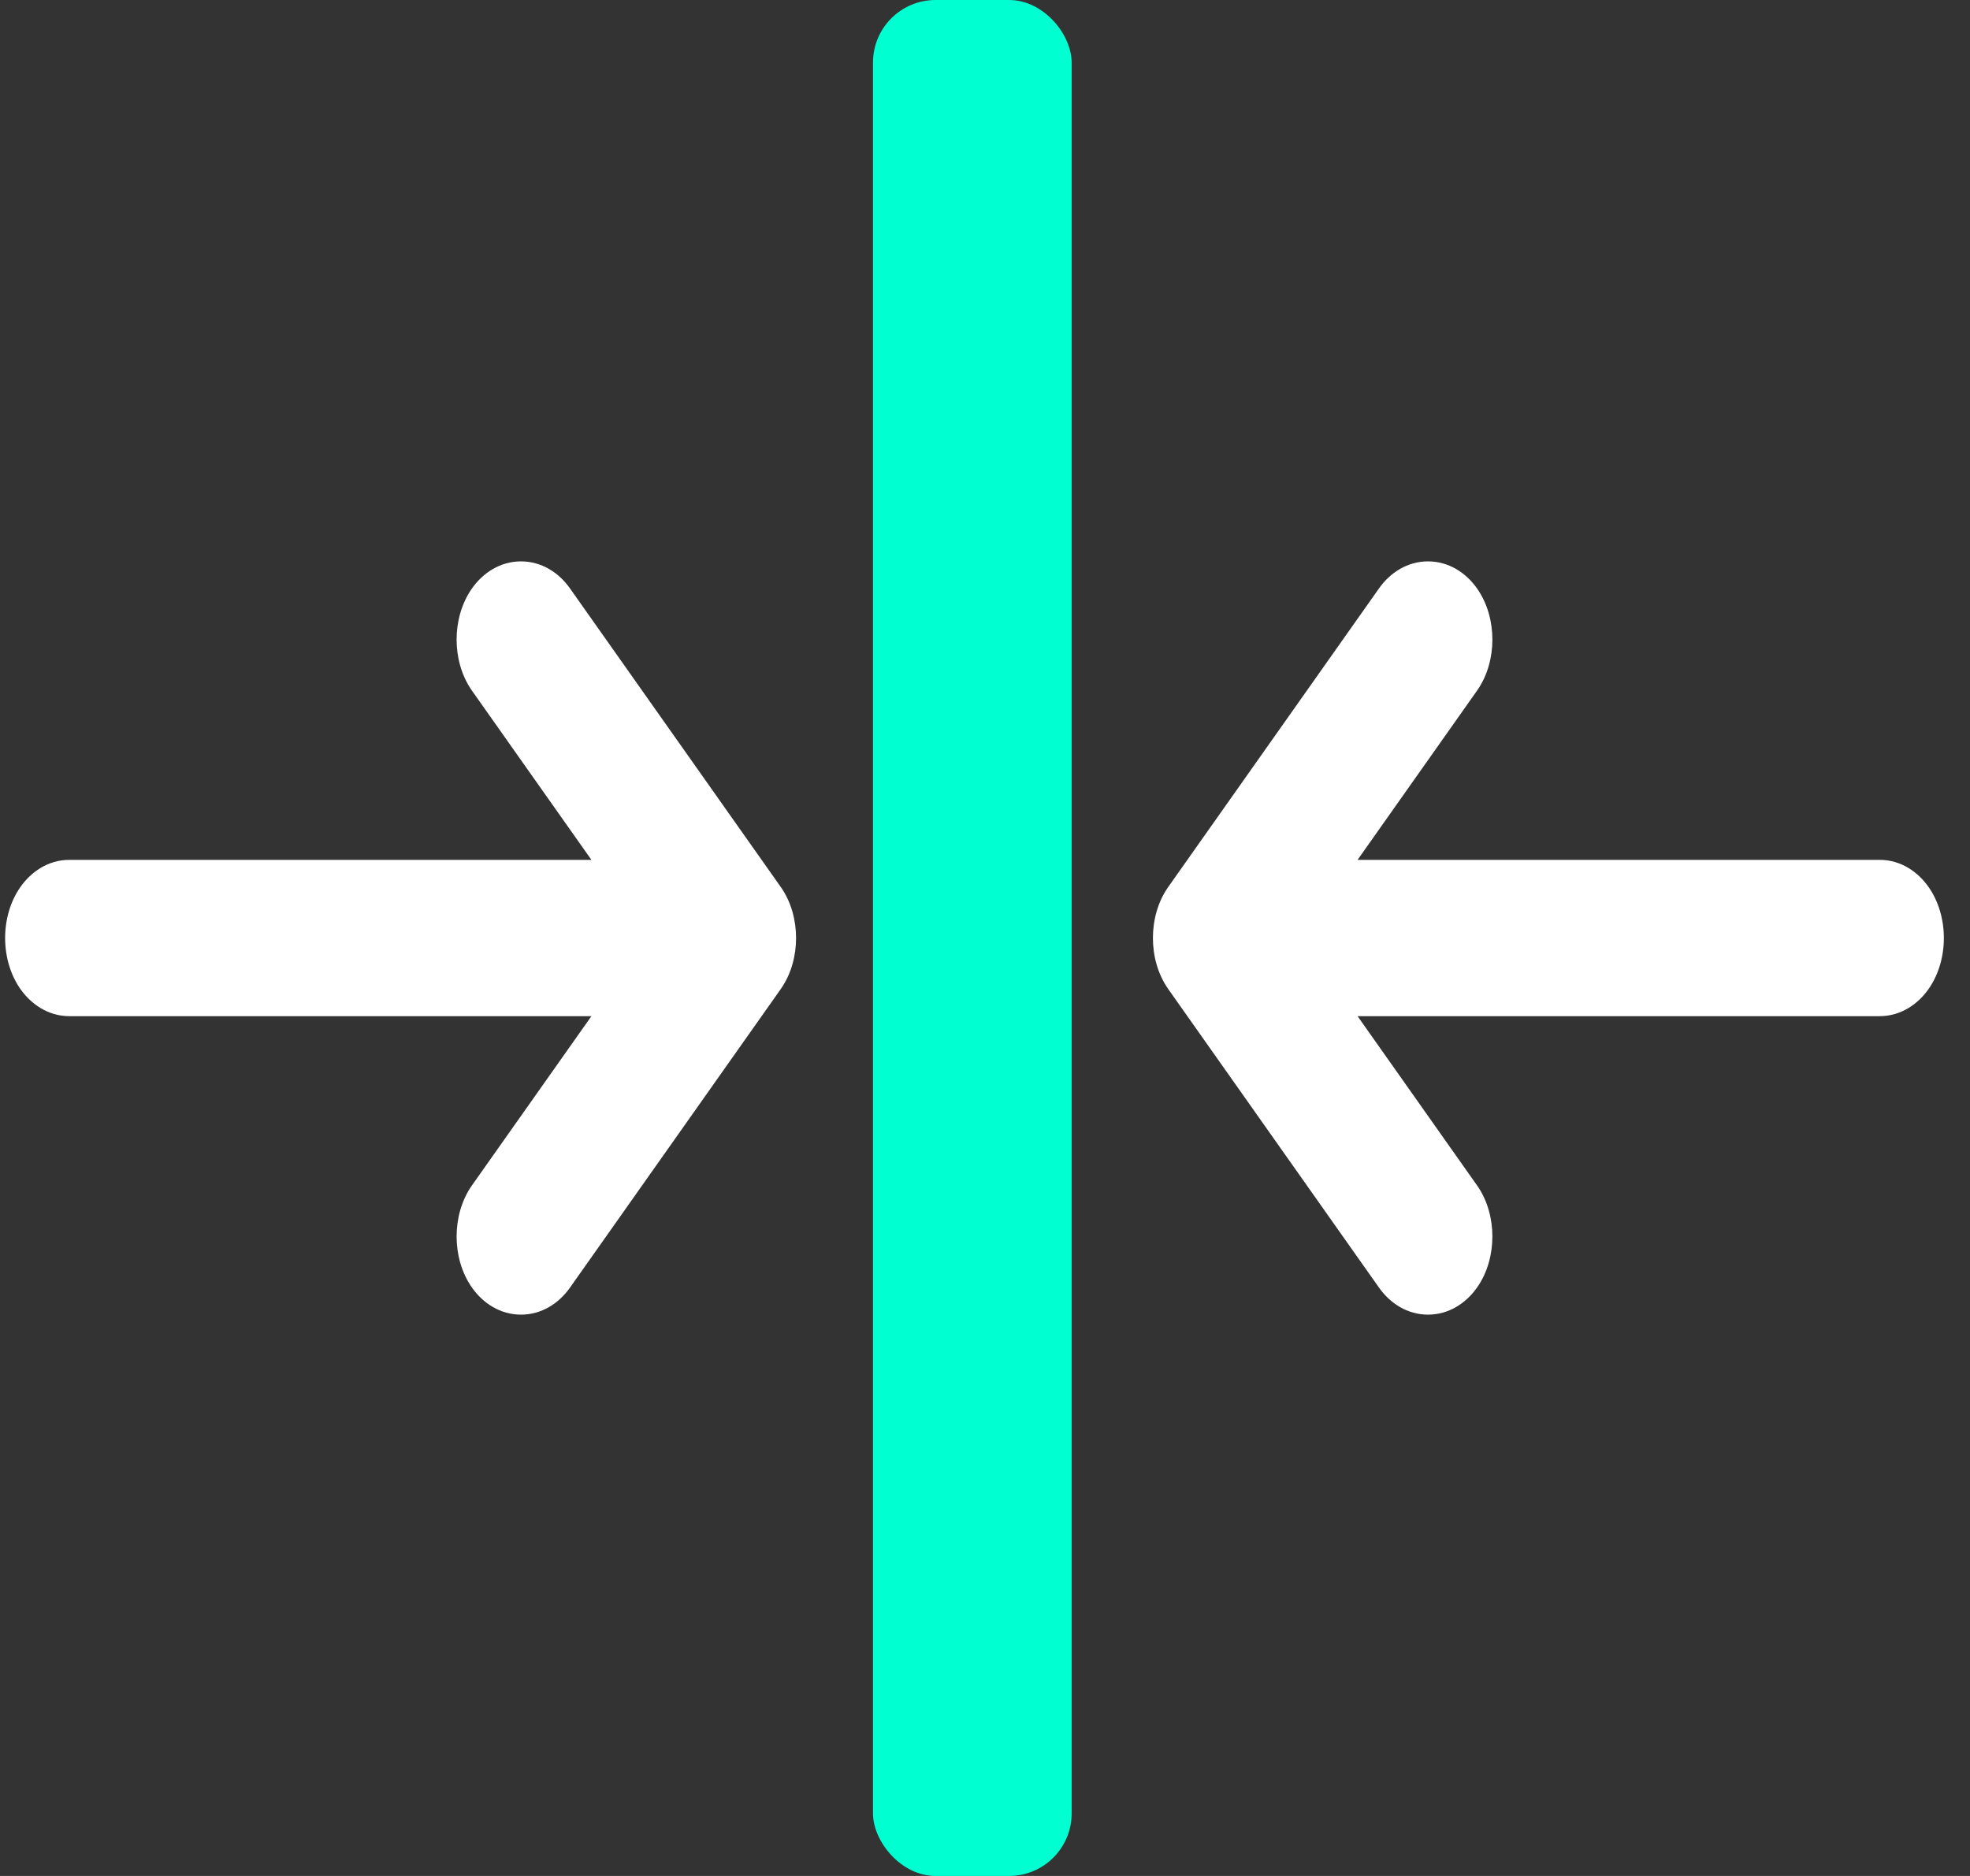
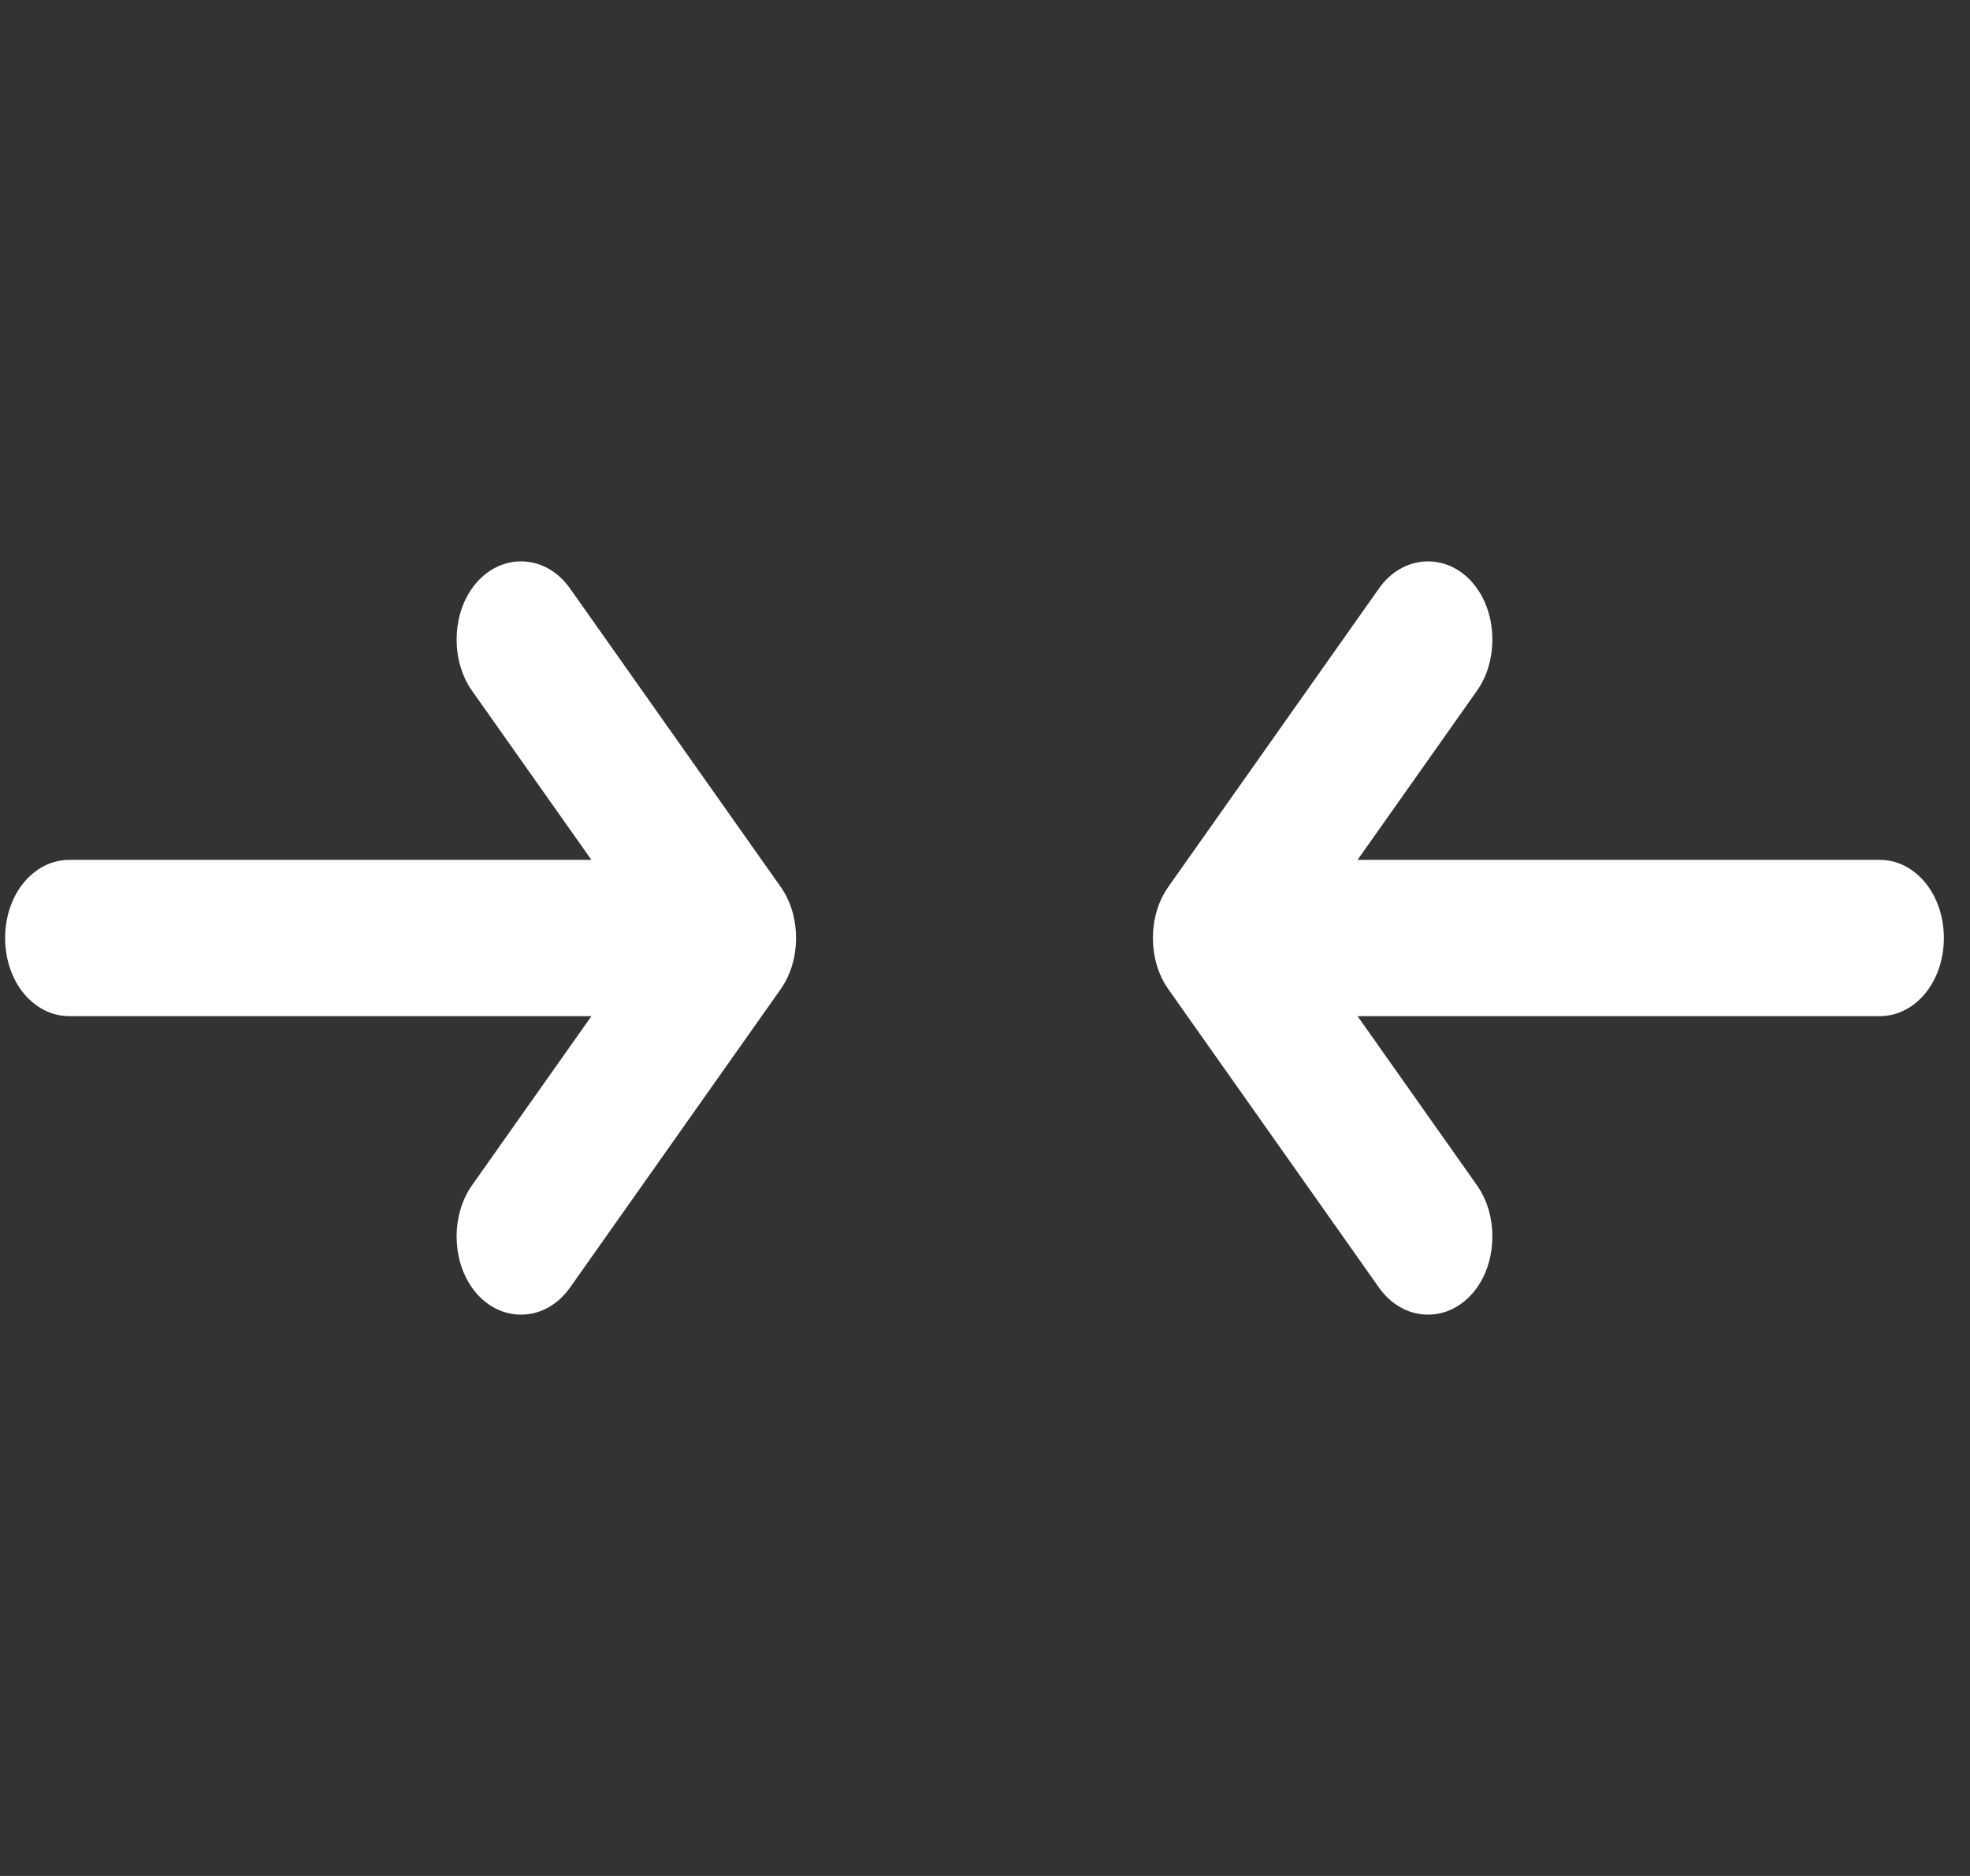
<svg xmlns="http://www.w3.org/2000/svg" width="63" height="60" viewBox="0 0 63 60" fill="none">
  <rect x="0" y="0" width="63" height="60" fill="#333333" stroke="none" />
  <path d="M2.223 28.501C1.638 28.501 1.164 29.173 1.164 30.001C1.164 30.829 1.638 31.501 2.223 31.501H20.843L15.912 38.486C15.499 39.072 15.499 40.022 15.912 40.608C16.326 41.193 16.996 41.193 17.41 40.608L24.148 31.062C24.562 30.476 24.562 29.526 24.148 28.94L17.41 19.394C16.996 18.809 16.326 18.809 15.912 19.394C15.499 19.98 15.499 20.93 15.912 21.516L20.843 28.501H2.223Z" fill="white" />
-   <path d="M41.485 28.501H60.105C60.69 28.501 61.164 29.173 61.164 30.001C61.164 30.829 60.69 31.501 60.105 31.501H41.485L46.416 38.486C46.829 39.072 46.829 40.022 46.416 40.608C46.002 41.193 45.332 41.193 44.918 40.608L38.18 31.062C37.767 30.476 37.767 29.526 38.18 28.94L44.918 19.394C45.332 18.809 46.002 18.809 46.416 19.394C46.829 19.98 46.829 20.93 46.416 21.516L41.485 28.501Z" fill="white" />
+   <path d="M41.485 28.501H60.105C60.69 28.501 61.164 29.173 61.164 30.001C61.164 30.829 60.69 31.501 60.105 31.501H41.485L46.416 38.486C46.829 39.072 46.829 40.022 46.416 40.608C46.002 41.193 45.332 41.193 44.918 40.608L38.18 31.062C37.767 30.476 37.767 29.526 38.18 28.94L44.918 19.394C46.829 19.98 46.829 20.93 46.416 21.516L41.485 28.501Z" fill="white" />
  <path d="M20.843 31.501L21.66 32.078L22.773 30.501H20.843V31.501ZM15.912 38.486L15.095 37.91L15.095 37.91L15.912 38.486ZM15.912 40.608L15.095 41.184L15.095 41.184L15.912 40.608ZM17.41 40.608L16.593 40.031H16.593L17.41 40.608ZM24.148 31.062L24.965 31.638L24.965 31.638L24.148 31.062ZM24.148 28.94L24.965 28.364L24.965 28.364L24.148 28.94ZM17.41 19.394L16.593 19.971L16.593 19.971L17.41 19.394ZM15.912 19.394L15.095 18.818L15.095 18.818L15.912 19.394ZM15.912 21.516L15.095 22.092L15.095 22.092L15.912 21.516ZM20.843 28.501V29.501H22.773L21.66 27.924L20.843 28.501ZM41.485 28.501L40.668 27.924L39.555 29.501H41.485V28.501ZM41.485 31.501V30.501H39.555L40.668 32.078L41.485 31.501ZM46.416 38.486L47.233 37.91V37.91L46.416 38.486ZM46.416 40.608L47.233 41.184V41.184L46.416 40.608ZM44.918 40.608L45.735 40.031L45.735 40.031L44.918 40.608ZM38.18 31.062L37.363 31.638V31.638L38.18 31.062ZM38.18 28.94L37.363 28.364V28.364L38.18 28.94ZM44.918 19.394L45.735 19.971L45.735 19.971L44.918 19.394ZM46.416 19.394L47.233 18.818V18.818L46.416 19.394ZM46.416 21.516L47.233 22.092V22.092L46.416 21.516ZM2.164 30.001C2.164 29.769 2.232 29.601 2.291 29.517C2.352 29.431 2.343 29.501 2.223 29.501V27.501C1.518 27.501 0.98 27.907 0.657 28.364C0.333 28.823 0.164 29.405 0.164 30.001H2.164ZM2.223 30.501C2.343 30.501 2.352 30.571 2.291 30.485C2.232 30.401 2.164 30.233 2.164 30.001H0.164C0.164 30.597 0.333 31.179 0.657 31.638C0.98 32.095 1.518 32.501 2.223 32.501V30.501ZM20.843 30.501H2.223V32.501H20.843V30.501ZM16.729 39.063L21.66 32.078L20.026 30.924L15.095 37.91L16.729 39.063ZM16.729 40.031C16.664 39.938 16.602 39.766 16.602 39.547C16.602 39.328 16.664 39.156 16.729 39.063L15.095 37.91C14.748 38.402 14.602 38.998 14.602 39.547C14.602 40.096 14.748 40.691 15.095 41.184L16.729 40.031ZM16.593 40.031C16.563 40.074 16.547 40.078 16.561 40.07C16.577 40.061 16.612 40.047 16.661 40.047C16.71 40.047 16.745 40.061 16.761 40.07C16.775 40.078 16.759 40.074 16.729 40.031L15.095 41.184C15.45 41.687 16.003 42.047 16.661 42.047C17.319 42.047 17.872 41.687 18.227 41.184L16.593 40.031ZM23.331 30.485L16.593 40.031L18.227 41.184L24.965 31.638L23.331 30.485ZM23.331 29.517C23.397 29.61 23.458 29.782 23.458 30.001C23.458 30.22 23.397 30.392 23.331 30.485L24.965 31.638C25.313 31.146 25.458 30.55 25.458 30.001C25.458 29.452 25.313 28.856 24.965 28.364L23.331 29.517ZM16.593 19.971L23.331 29.517L24.965 28.364L18.227 18.818L16.593 19.971ZM16.729 19.971C16.759 19.928 16.775 19.924 16.761 19.932C16.745 19.941 16.71 19.955 16.661 19.955C16.612 19.955 16.577 19.941 16.561 19.932C16.547 19.924 16.563 19.928 16.593 19.971L18.227 18.818C17.872 18.315 17.319 17.955 16.661 17.955C16.003 17.955 15.45 18.315 15.095 18.818L16.729 19.971ZM16.729 20.939C16.664 20.846 16.602 20.674 16.602 20.455C16.602 20.236 16.664 20.064 16.729 19.971L15.095 18.818C14.748 19.311 14.602 19.906 14.602 20.455C14.602 21.004 14.748 21.6 15.095 22.092L16.729 20.939ZM21.66 27.924L16.729 20.939L15.095 22.092L20.026 29.078L21.66 27.924ZM2.223 29.501H20.843V27.501H2.223V29.501ZM60.105 27.501H41.485V29.501H60.105V27.501ZM62.164 30.001C62.164 29.405 61.995 28.823 61.671 28.364C61.349 27.907 60.81 27.501 60.105 27.501V29.501C59.986 29.501 59.976 29.431 60.037 29.517C60.096 29.601 60.164 29.769 60.164 30.001H62.164ZM60.105 32.501C60.81 32.501 61.349 32.095 61.671 31.638C61.995 31.179 62.164 30.597 62.164 30.001H60.164C60.164 30.233 60.096 30.401 60.037 30.485C59.976 30.571 59.986 30.501 60.105 30.501V32.501ZM41.485 32.501H60.105V30.501H41.485V32.501ZM47.233 37.91L42.302 30.924L40.668 32.078L45.599 39.063L47.233 37.91ZM47.233 41.184C47.581 40.691 47.726 40.096 47.726 39.547C47.726 38.998 47.581 38.402 47.233 37.91L45.599 39.063C45.664 39.156 45.726 39.328 45.726 39.547C45.726 39.766 45.664 39.938 45.599 40.031L47.233 41.184ZM44.101 41.184C44.456 41.687 45.009 42.047 45.667 42.047C46.325 42.047 46.878 41.687 47.233 41.184L45.599 40.031C45.569 40.074 45.553 40.078 45.567 40.07C45.583 40.061 45.618 40.047 45.667 40.047C45.716 40.047 45.751 40.061 45.767 40.07C45.781 40.078 45.766 40.074 45.735 40.031L44.101 41.184ZM37.363 31.638L44.101 41.184L45.735 40.031L38.997 30.485L37.363 31.638ZM37.363 28.364C37.015 28.856 36.87 29.452 36.87 30.001C36.87 30.55 37.015 31.146 37.363 31.638L38.997 30.485C38.931 30.392 38.87 30.22 38.87 30.001C38.87 29.782 38.931 29.61 38.997 29.517L37.363 28.364ZM44.101 18.818L37.363 28.364L38.997 29.517L45.735 19.971L44.101 18.818ZM47.233 18.818C46.878 18.315 46.325 17.955 45.667 17.955C45.009 17.955 44.456 18.315 44.101 18.818L45.735 19.971C45.766 19.928 45.781 19.924 45.767 19.932C45.751 19.941 45.716 19.955 45.667 19.955C45.618 19.955 45.583 19.941 45.567 19.932C45.553 19.924 45.569 19.928 45.599 19.971L47.233 18.818ZM47.233 22.092C47.581 21.6 47.726 21.004 47.726 20.455C47.726 19.906 47.581 19.311 47.233 18.818L45.599 19.971C45.664 20.064 45.726 20.236 45.726 20.455C45.726 20.674 45.664 20.846 45.599 20.939L47.233 22.092ZM42.302 29.078L47.233 22.092L45.599 20.939L40.668 27.924L42.302 29.078Z" fill="white" />
-   <rect x="27.918" width="6.353" height="60" rx="2" fill="#00FFD1" />
</svg>